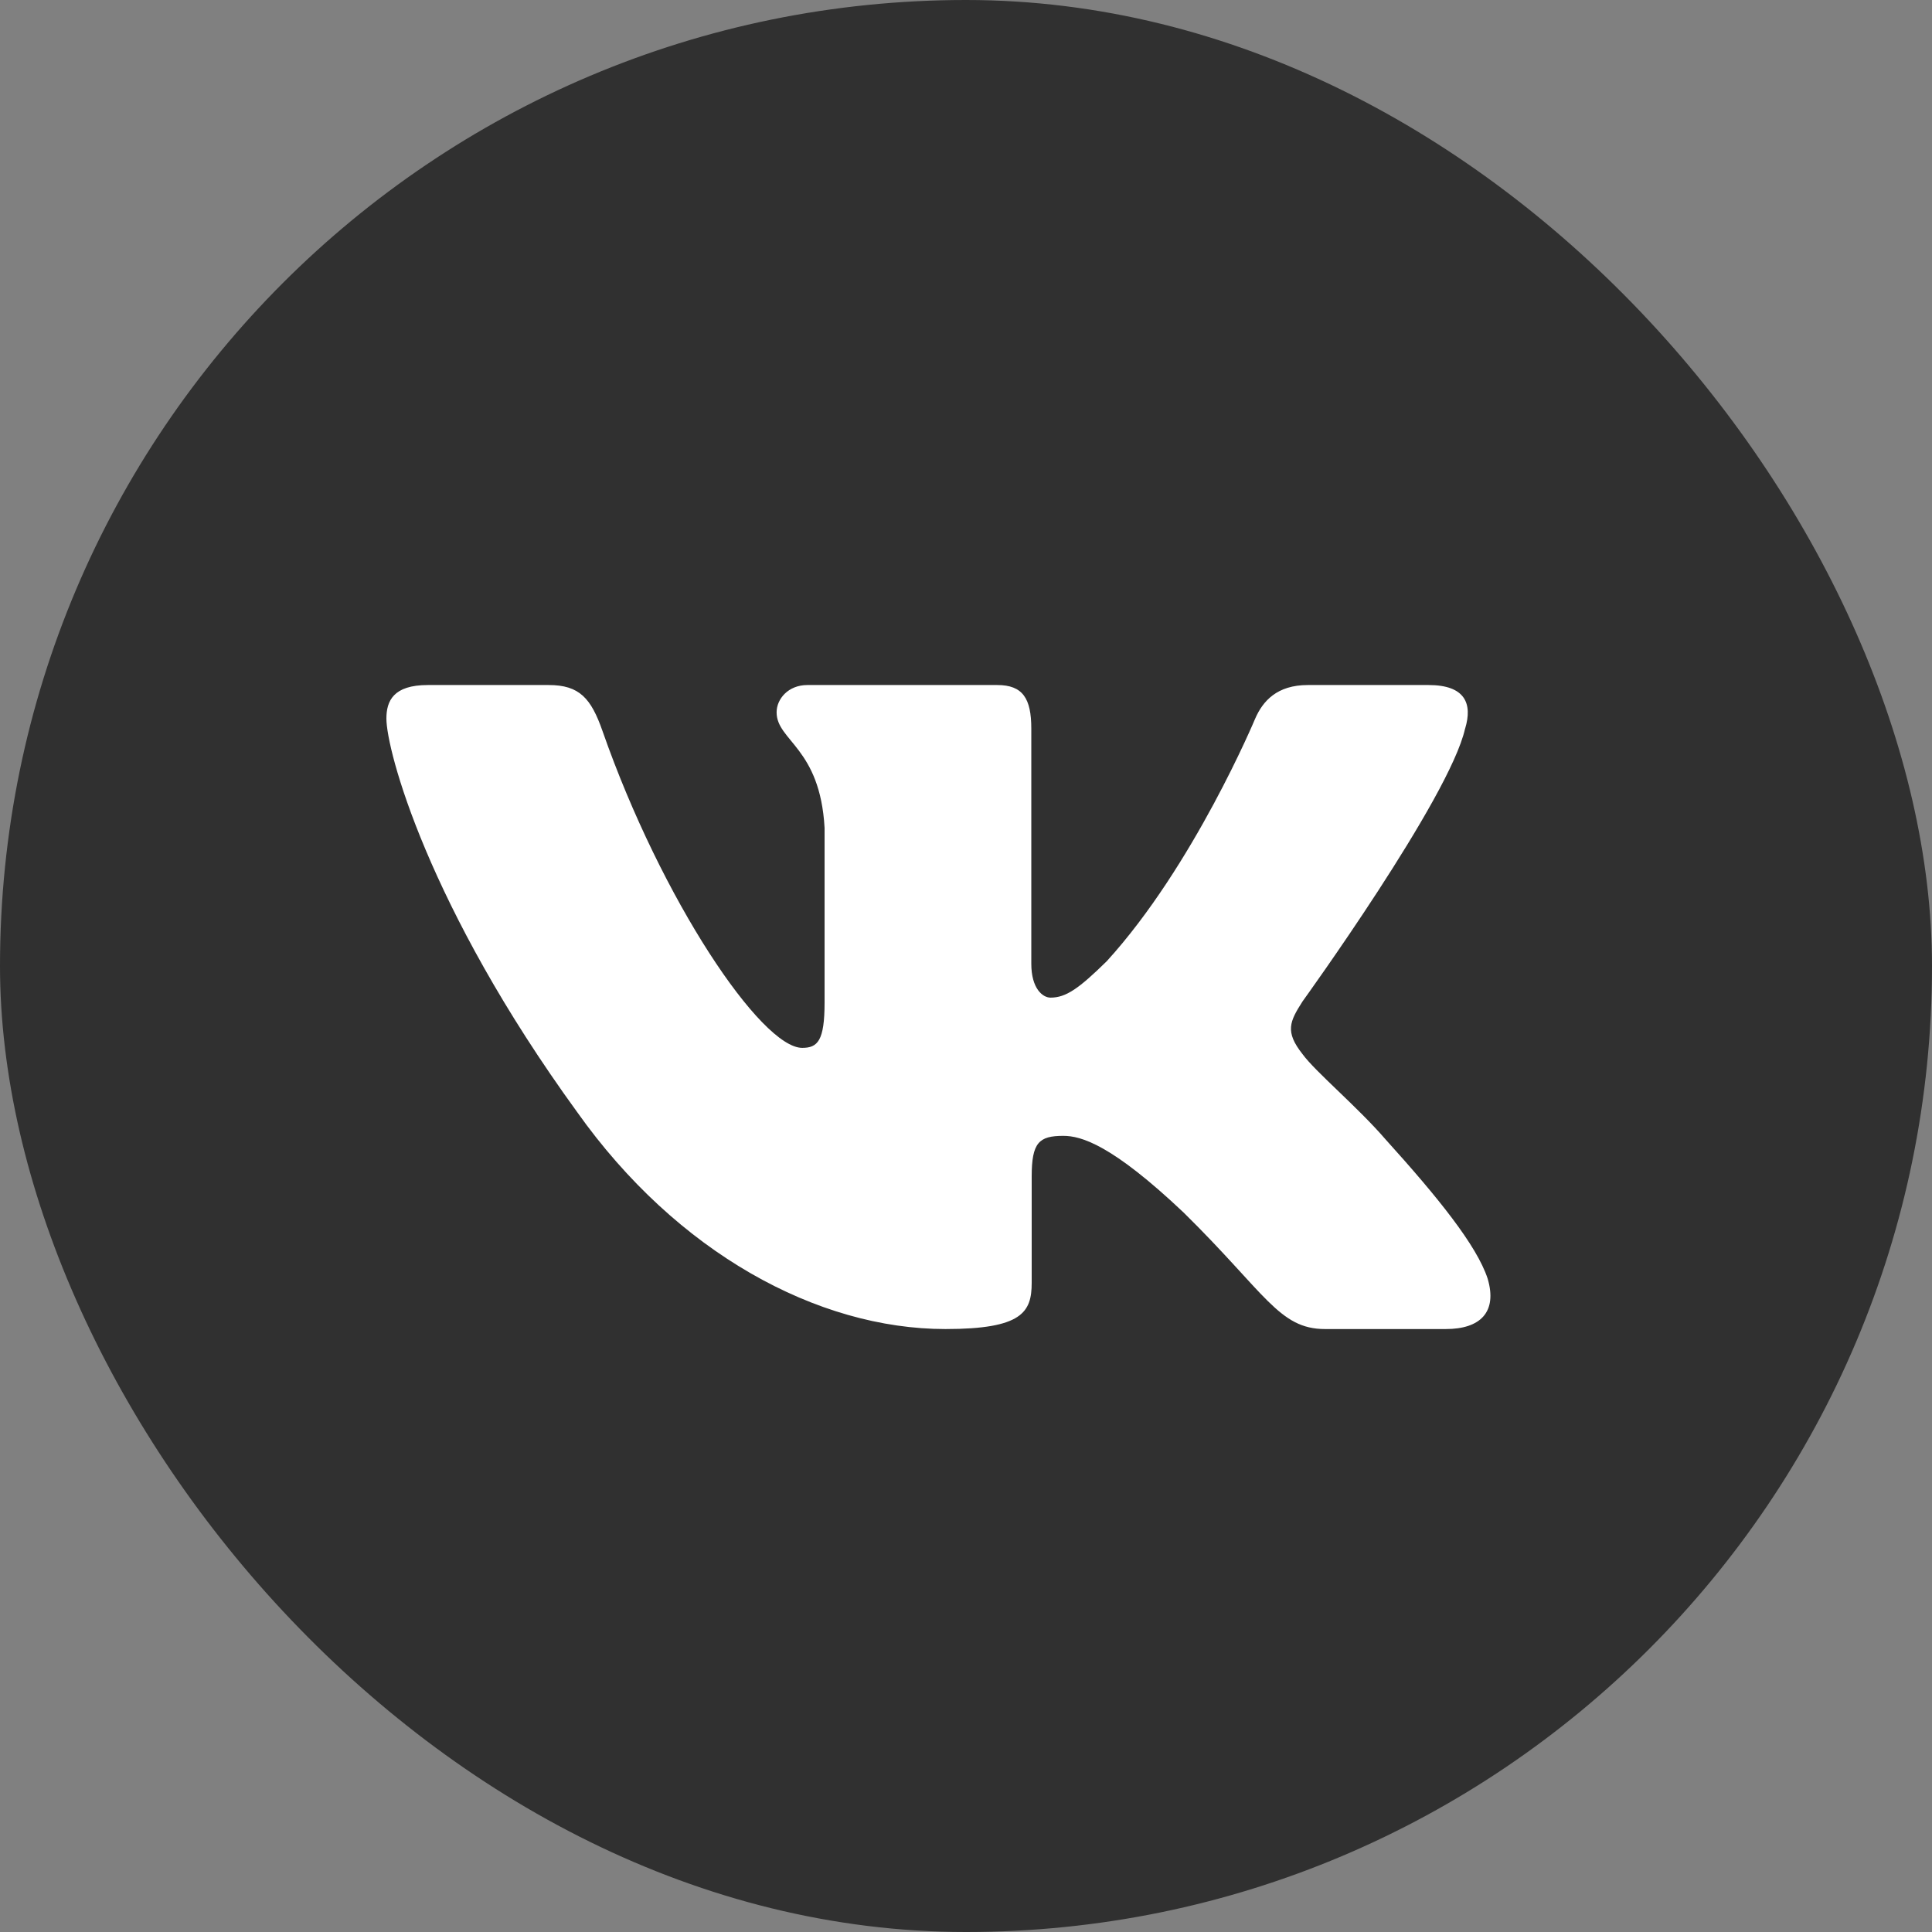
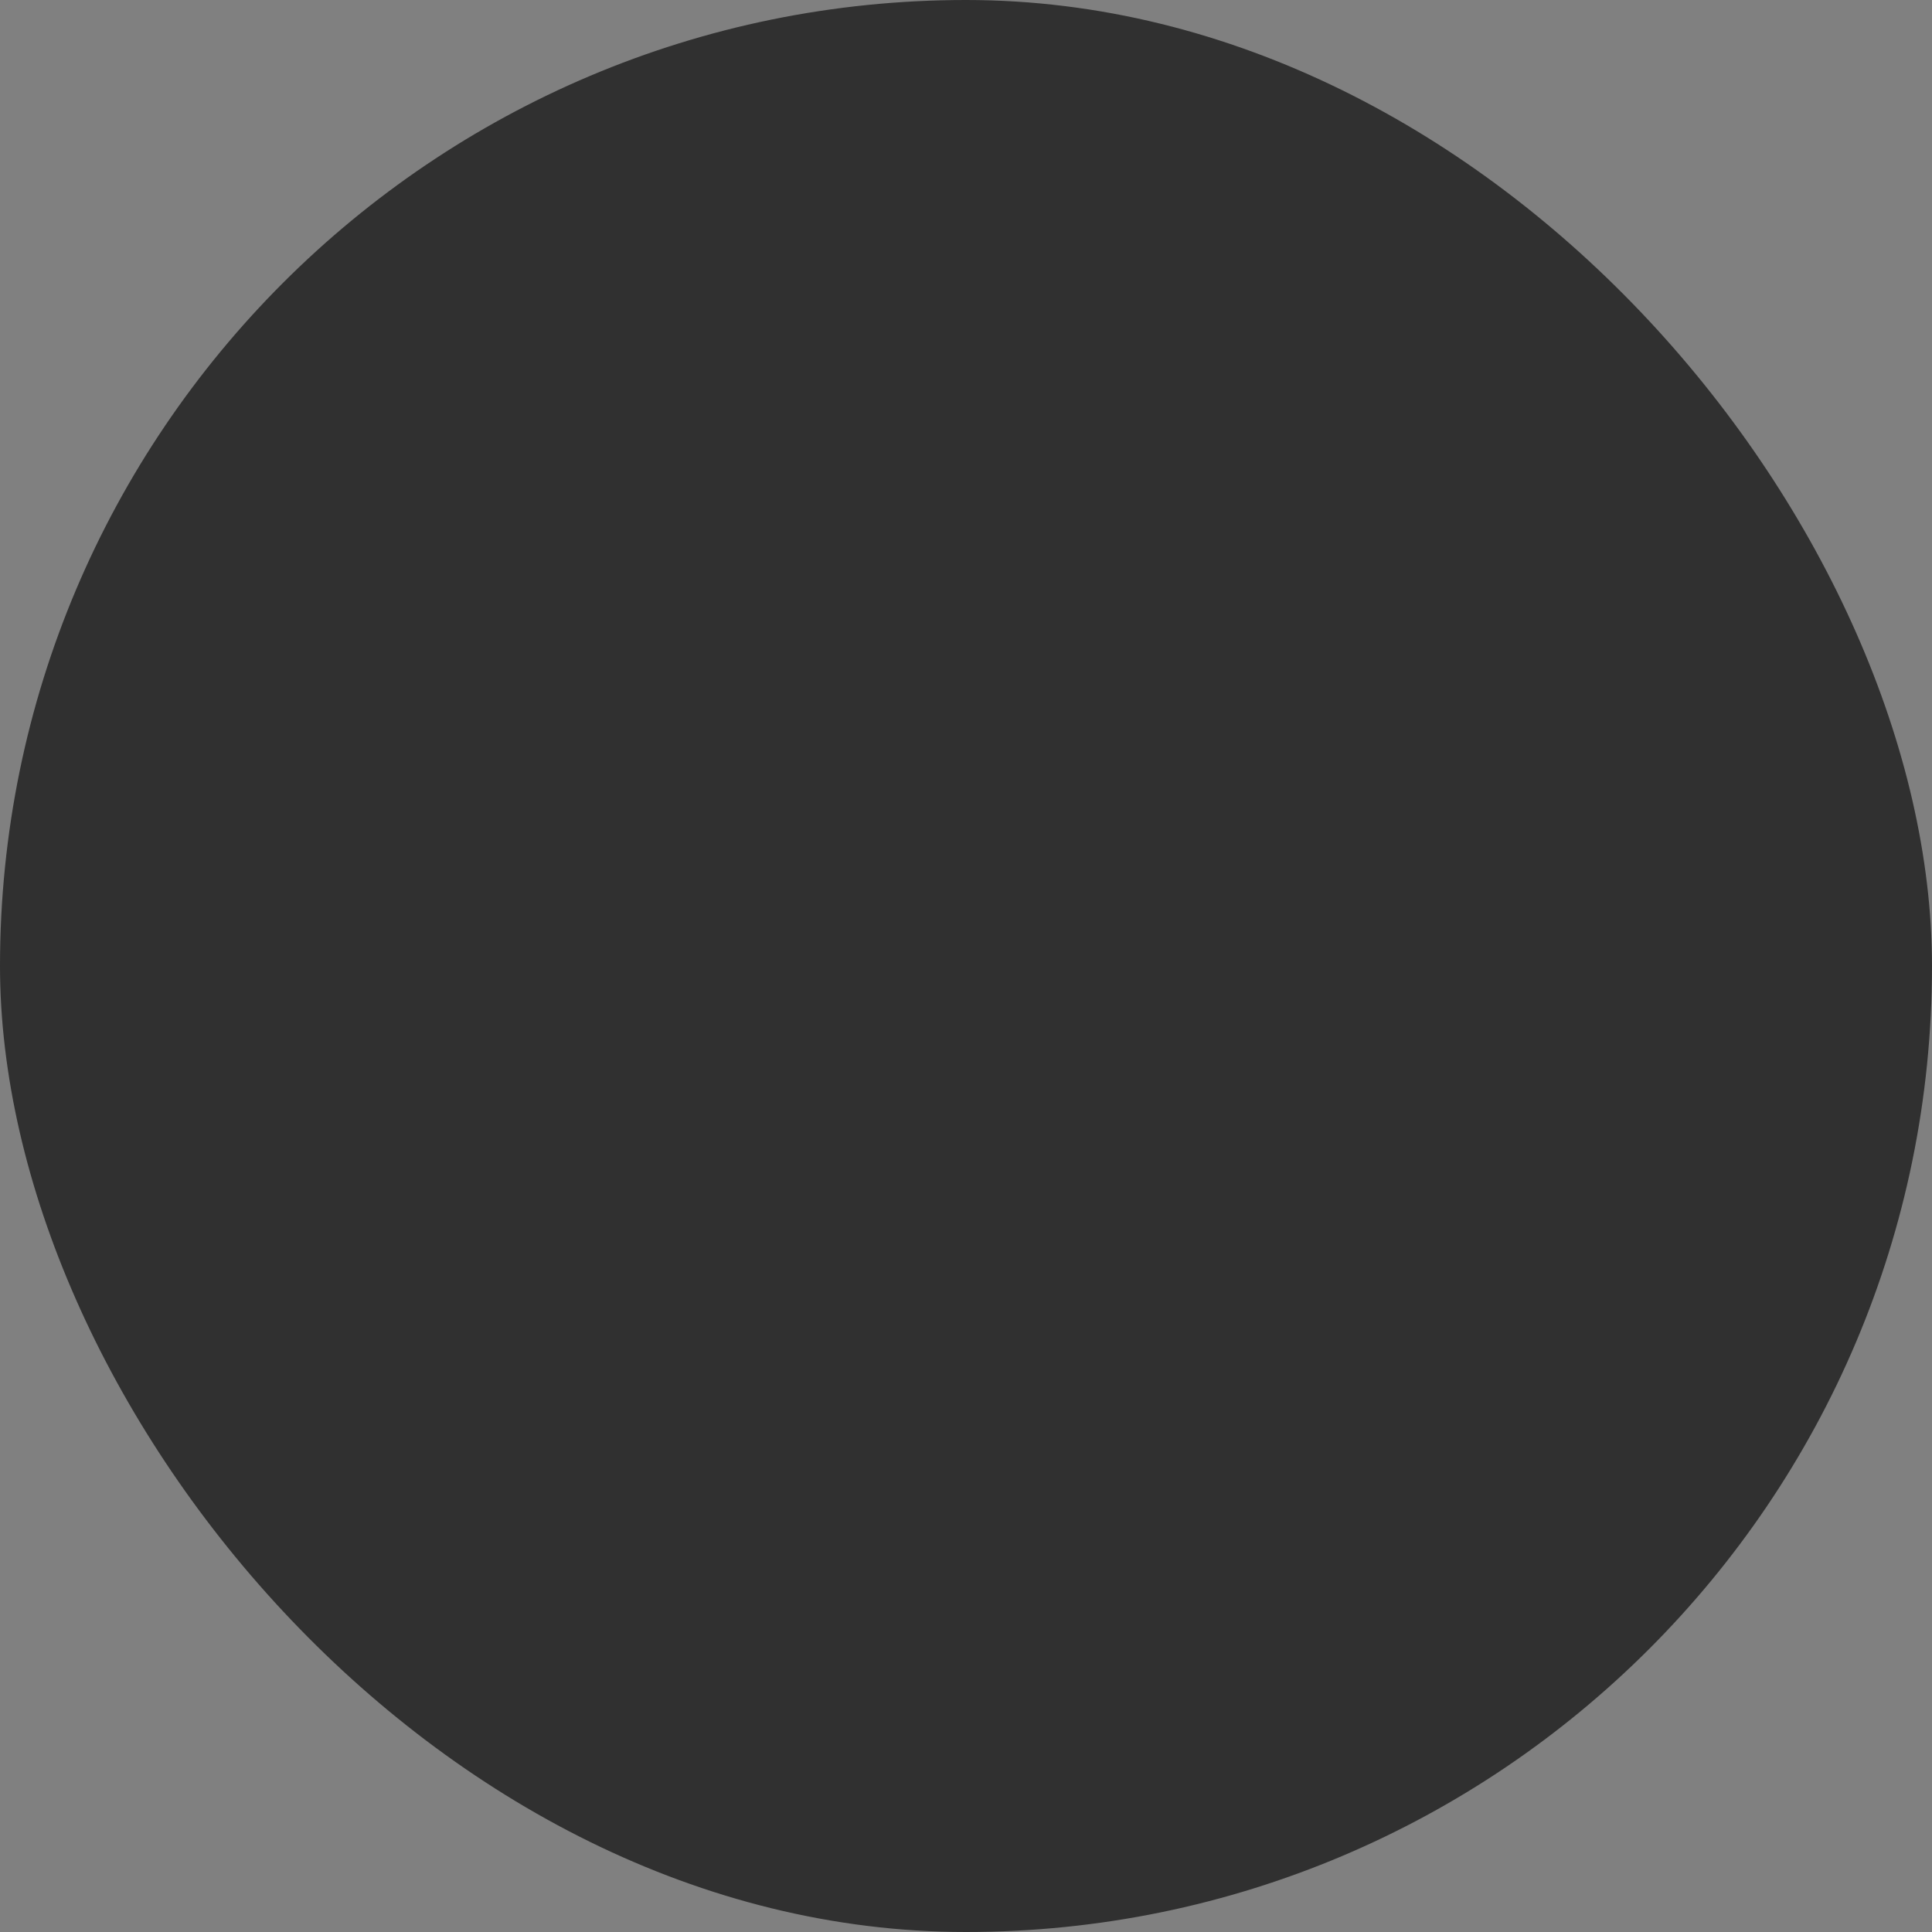
<svg xmlns="http://www.w3.org/2000/svg" width="35" height="35" viewBox="0 0 35 35" fill="none">
  <rect x="0" y="0" width="35" height="35" fill="#808080" stroke="none" />
  <rect width="35" height="35" rx="17.5" fill="#303030" />
  <g clip-path="url(#clip0_2984_3797)">
-     <path fill-rule="evenodd" clip-rule="evenodd" d="M26.542 13.2C26.68 12.745 26.542 12.41 25.879 12.41H23.692C23.135 12.41 22.878 12.699 22.739 13.018C22.739 13.018 21.627 15.682 20.051 17.412C19.541 17.913 19.309 18.073 19.031 18.073C18.892 18.073 18.683 17.913 18.683 17.458V13.2C18.683 12.653 18.529 12.41 18.066 12.41H14.626C14.278 12.41 14.069 12.664 14.069 12.904C14.069 13.422 14.857 13.542 14.938 14.998V18.163C14.938 18.858 14.811 18.983 14.533 18.983C13.791 18.983 11.987 16.308 10.916 13.246C10.708 12.65 10.498 12.41 9.939 12.41H7.75C7.125 12.41 7 12.699 7 13.018C7 13.587 7.742 16.41 10.454 20.144C12.262 22.694 14.808 24.077 17.128 24.077C18.518 24.077 18.69 23.77 18.69 23.241V21.314C18.69 20.699 18.822 20.577 19.262 20.577C19.587 20.577 20.143 20.737 21.442 21.966C22.925 23.424 23.169 24.077 24.004 24.077H26.192C26.817 24.077 27.13 23.77 26.95 23.163C26.752 22.56 26.043 21.684 25.104 20.645C24.594 20.053 23.829 19.416 23.597 19.097C23.273 18.688 23.365 18.505 23.597 18.141C23.597 18.141 26.263 14.453 26.541 13.2" fill="white" />
-   </g>
+     </g>
  <defs>
    <clipPath id="clip0_2984_3797">
-       <rect width="20" height="20" fill="white" transform="translate(7 8.244)" />
-     </clipPath>
+       </clipPath>
  </defs>
</svg>